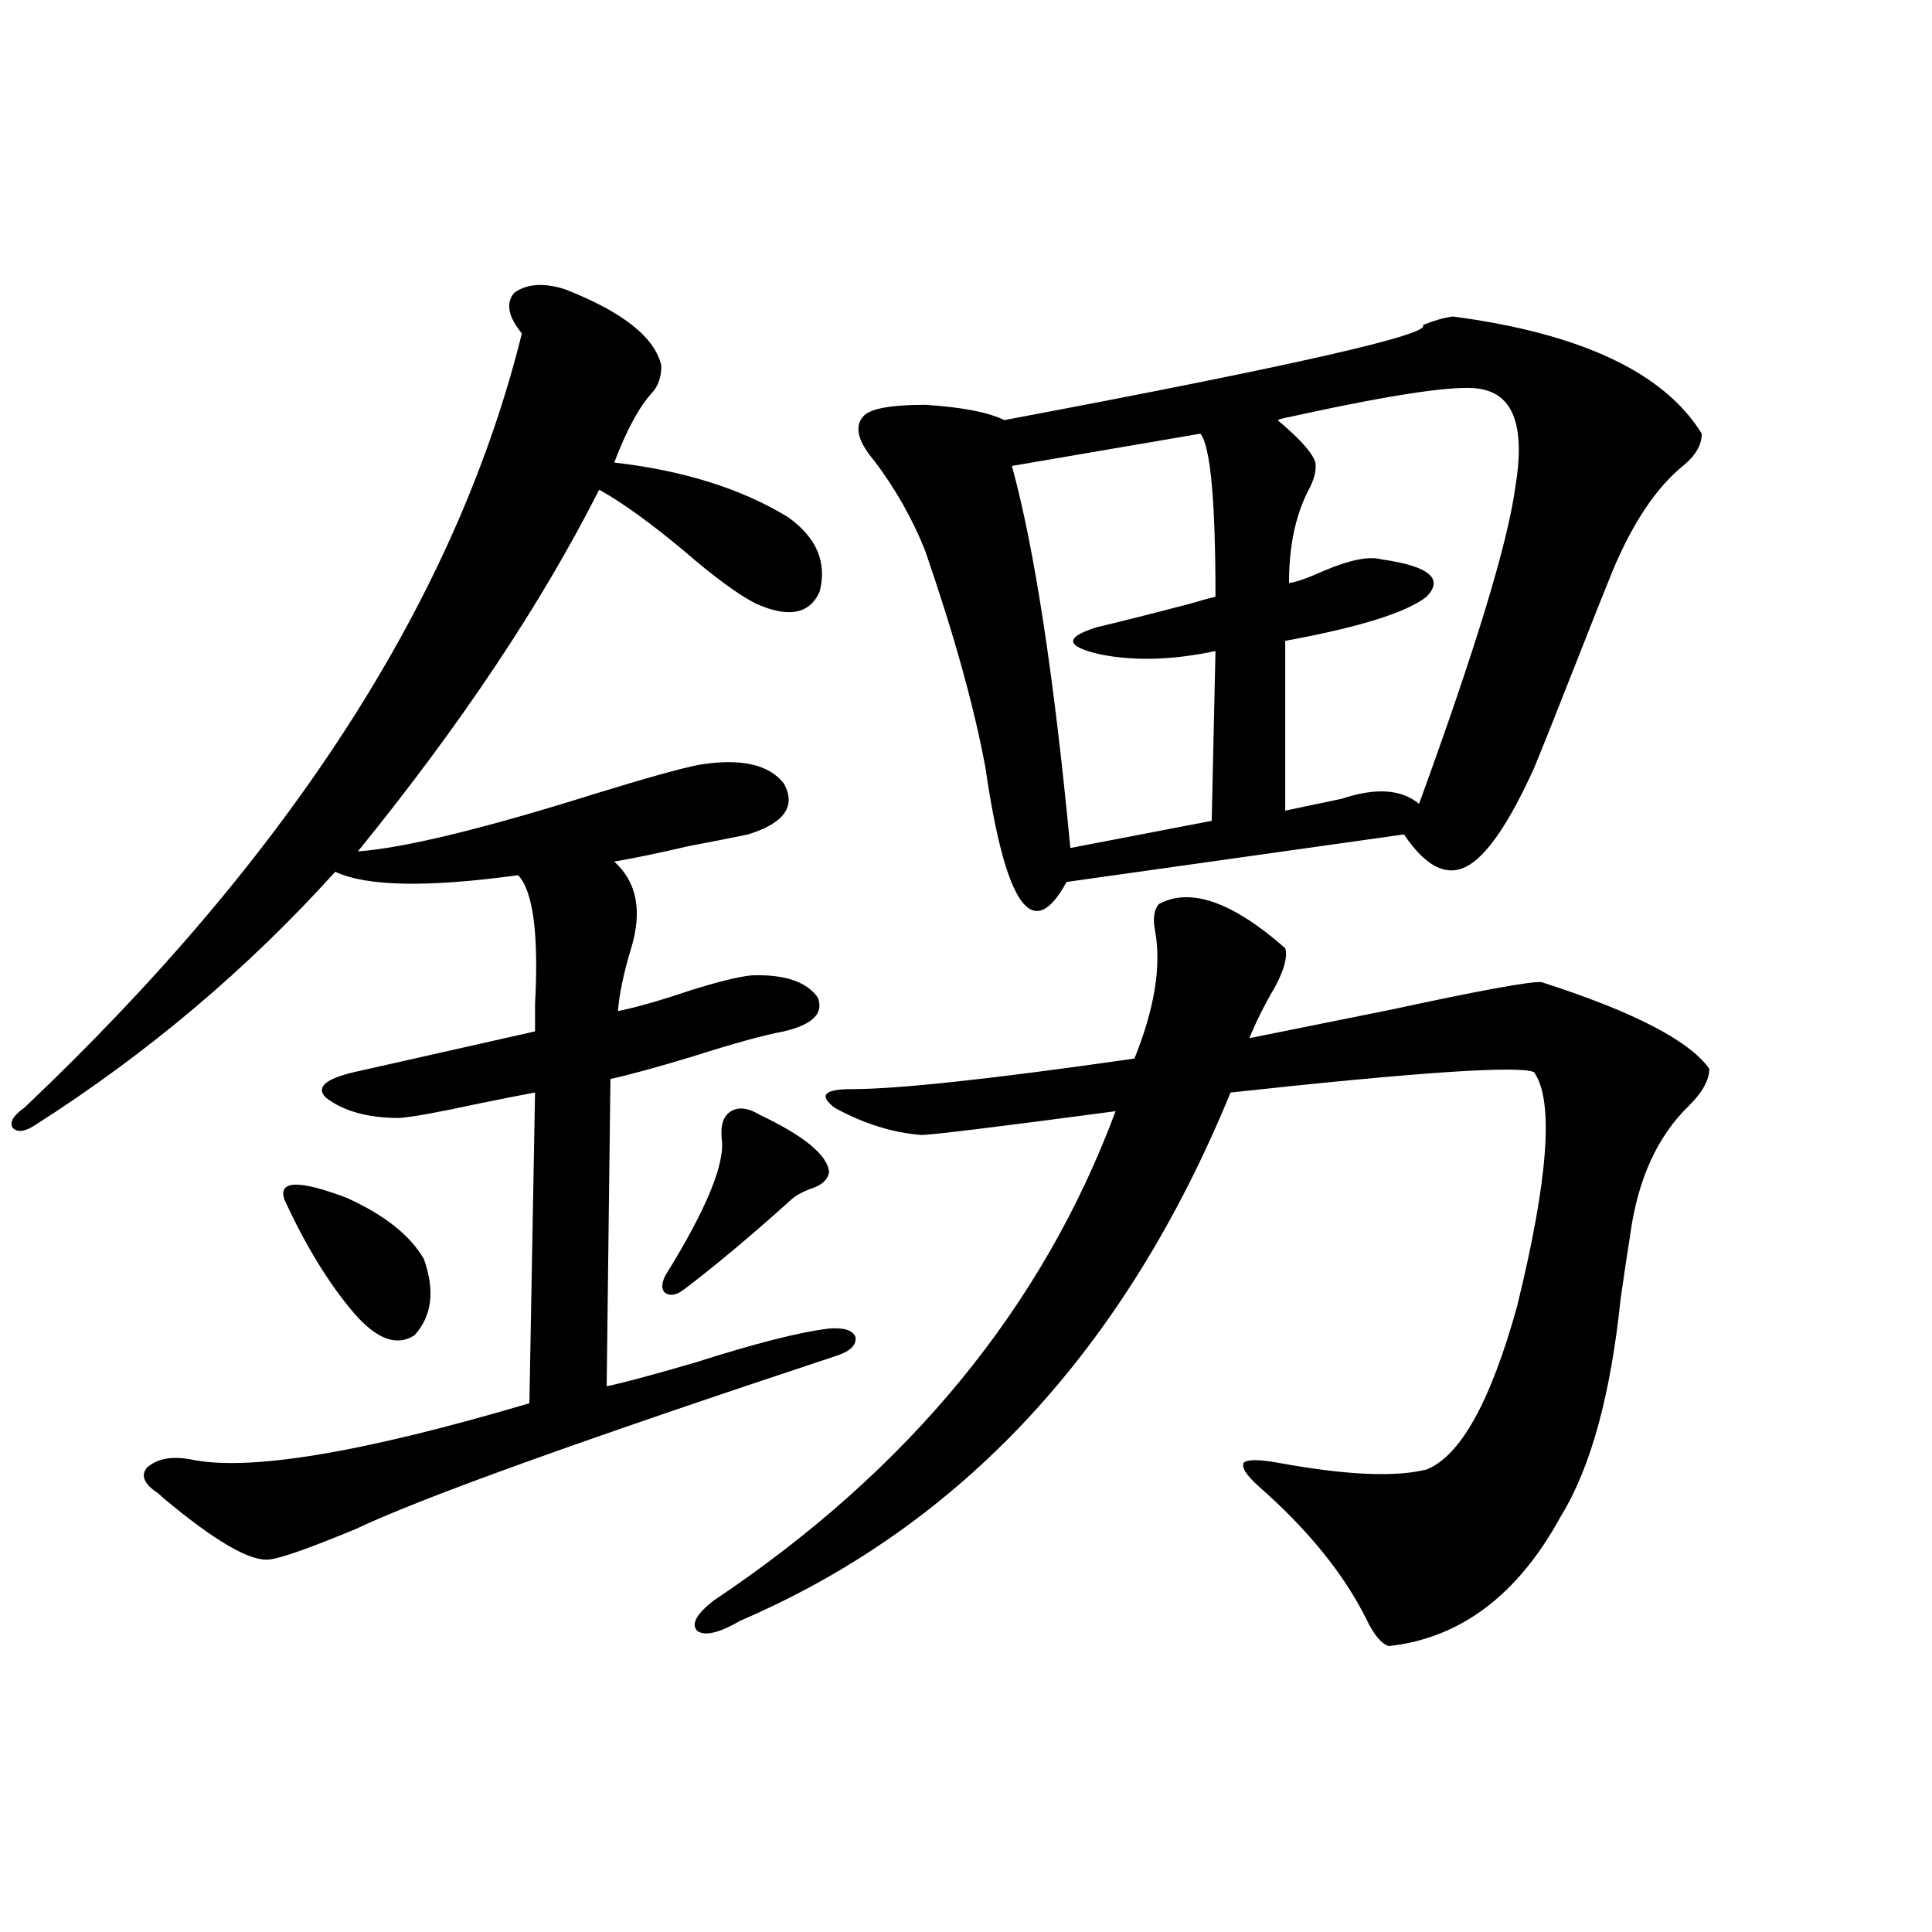
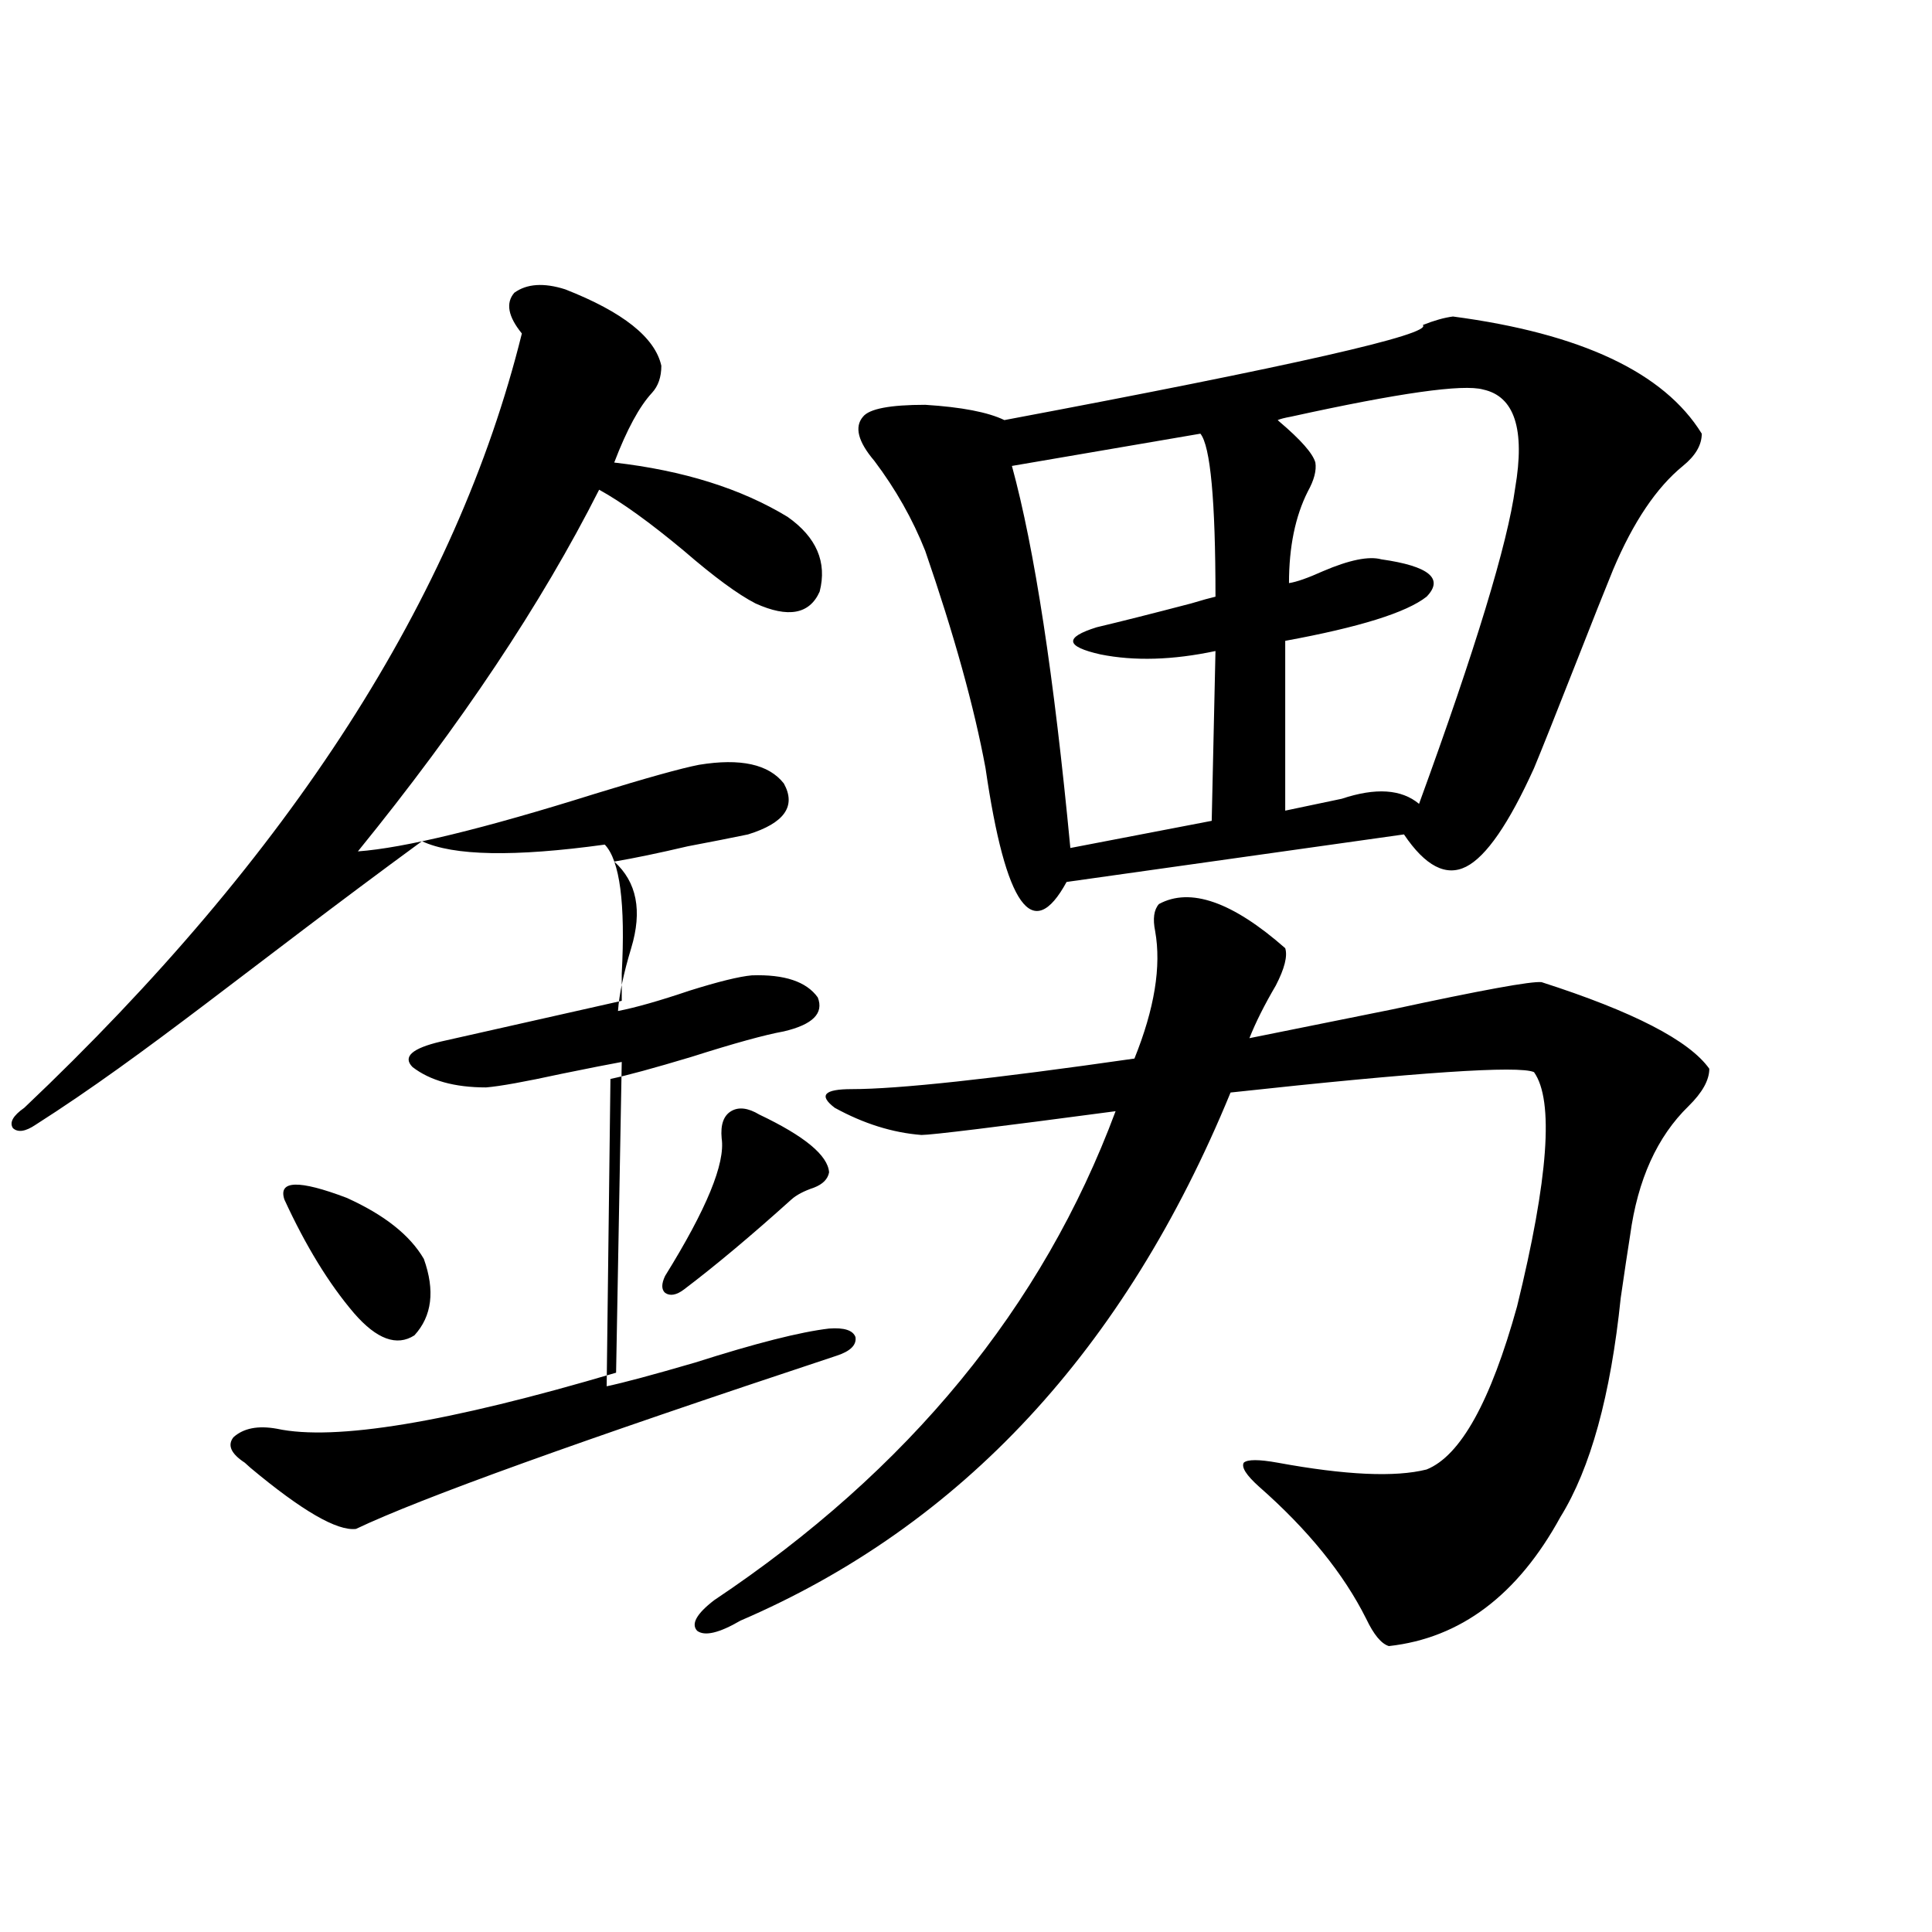
<svg xmlns="http://www.w3.org/2000/svg" version="1.1" id="图层_1" x="0px" y="0px" width="1000px" height="1000px" viewBox="0 0 1000 1000" enable-background="new 0 0 1000 1000" xml:space="preserve">
-   <path d="M292.554,149.762c29.908,11.728,46.493,24.911,49.755,39.551c0,5.863-1.631,10.547-4.878,14.063  c-6.509,7.031-13.018,19.047-19.512,36.035c35.762,4.105,65.685,13.485,89.754,28.125c14.954,10.547,20.487,23.442,16.585,38.672  c-5.213,11.728-16.265,13.774-33.17,6.152c-9.115-4.683-21.463-13.761-37.072-27.246c-17.561-14.64-32.194-25.187-43.901-31.641  c-29.923,59.188-71.553,121.591-124.875,187.207c24.055-1.758,65.029-11.714,122.924-29.883  c26.661-8.198,44.542-13.184,53.657-14.941c21.463-3.516,36.097-0.288,43.901,9.668c6.494,11.728,0.32,20.517-18.536,26.367  c-8.46,1.758-18.871,3.817-31.219,6.152c-14.969,3.516-27.651,6.152-38.048,7.91c11.707,10.547,14.634,25.488,8.78,44.824  c-3.902,12.896-6.188,23.73-6.829,32.52c9.101-1.758,21.463-5.273,37.072-10.547c14.954-4.683,25.686-7.319,32.194-7.91  c16.905-0.577,28.292,3.228,34.146,11.426c3.247,8.212-2.606,14.063-17.561,17.578c-9.756,1.758-25.7,6.152-47.804,13.184  c-19.512,5.864-33.505,9.668-41.95,11.426l-1.951,159.082c8.445-1.758,23.734-5.851,45.853-12.305  c31.219-9.956,54.298-15.82,69.267-17.578c7.805-0.577,12.348,0.879,13.658,4.395c0.641,4.106-2.606,7.333-9.756,9.668  c-132.68,43.945-215.604,73.828-248.774,89.648c-24.069,9.97-39.023,15.243-44.877,15.82c-9.756,1.181-27.972-9.366-54.633-31.641  c-1.311-1.167-2.286-2.046-2.927-2.637c-7.164-4.683-9.115-9.077-5.854-13.184c5.198-4.683,12.683-6.152,22.438-4.395  c29.908,6.454,88.443-3.214,175.605-29.004l2.927-160.84c-6.509,1.181-16.92,3.228-31.219,6.152  c-18.871,4.106-31.874,6.454-39.023,7.031c-16.265,0-28.947-3.516-38.048-10.547c-5.213-5.273-0.335-9.668,14.634-13.184  c36.417-8.198,67.636-15.229,93.656-21.094c0-2.925,0-7.608,0-14.063c1.951-36.323-0.976-58.585-8.78-66.797  c-46.828,6.454-78.382,5.864-94.632-1.758C128,501.626,76.294,545.27,18.414,582.184c-5.213,3.516-9.115,4.106-11.707,1.758  c-1.951-2.925,0-6.44,5.854-10.547C150.438,442.739,236.29,309.146,270.115,172.613c-7.164-8.789-8.46-15.82-3.902-21.094  C272.707,146.836,281.487,146.246,292.554,149.762z M147.191,620.855c-3.262-9.956,7.47-10.245,32.194-0.879  c19.512,8.789,32.835,19.336,39.999,31.641c5.854,16.411,4.223,29.595-4.878,39.551c-9.115,5.864-19.512,2.06-31.219-11.426  C170.271,664.513,158.243,644.888,147.191,620.855z M393.039,576.91c23.414,11.138,35.441,21.094,36.097,29.883  c-0.655,3.516-3.262,6.152-7.805,7.91c-5.213,1.758-9.115,3.817-11.707,6.152c-20.822,18.759-39.358,34.277-55.608,46.582  c-3.902,2.938-7.164,3.516-9.756,1.758c-1.951-1.758-1.951-4.683,0-8.789c21.463-34.565,31.219-58.296,29.268-71.191  c-0.655-7.031,0.976-11.714,4.878-14.063C382.308,572.817,387.186,573.395,393.039,576.91z M599.863,467.926  c16.25-8.789,38.048-1.167,65.364,22.852c1.296,4.106-0.335,10.547-4.878,19.336c-5.854,9.97-10.411,19.048-13.658,27.246  c20.152-4.093,44.877-9.077,74.145-14.941c46.173-9.956,71.858-14.64,77.071-14.063c47.469,15.243,76.416,30.185,86.827,44.824  c0,5.864-3.582,12.305-10.731,19.336c-16.265,15.82-26.341,38.095-30.243,66.797c-1.311,8.212-2.927,19.048-4.878,32.52  c-5.213,50.399-15.609,88.192-31.219,113.379c-22.118,40.43-51.706,62.69-88.778,66.797c-3.902-1.181-7.805-5.864-11.707-14.063  c-11.707-23.429-30.243-46.28-55.608-68.555c-6.509-5.851-9.115-9.956-7.805-12.305c1.951-1.758,7.805-1.758,17.561,0  c35.121,6.454,60.807,7.622,77.071,3.516c17.561-7.031,33.17-35.156,46.828-84.375c16.25-66.206,19.177-106.636,8.78-121.289  c-7.805-3.516-60.166,0-157.069,10.547c-54.633,133.017-139.188,224.121-253.652,273.34c-11.066,6.44-18.536,8.198-22.438,5.273  c-3.262-3.516-0.335-8.789,8.78-15.82c100.806-67.374,170.072-151.749,207.8-253.125c-61.797,8.212-95.287,12.305-100.485,12.305  c-14.969-1.167-29.923-5.851-44.877-14.063c-8.46-6.44-5.533-9.668,8.78-9.668c24.055,0,72.834-5.273,146.338-15.82  c10.396-25.776,13.979-47.749,10.731-65.918C596.602,475.548,597.257,470.864,599.863,467.926z M752.055,163.824  c66.34,8.789,109.266,29.004,128.777,60.645c0,5.863-3.262,11.426-9.756,16.699c-13.658,11.137-25.7,29.004-36.097,53.613  c-4.558,11.138-10.731,26.669-18.536,46.582c-11.066,28.125-18.536,46.884-22.438,56.25c-13.018,28.716-24.725,45.703-35.121,50.977  c-10.411,5.273-21.143-0.288-32.194-16.699L552.06,456.5c-17.561,32.231-31.554,12.606-41.95-58.887  c-5.854-31.641-16.265-69.132-31.219-112.5c-6.509-16.397-15.289-31.93-26.341-46.582c-8.46-9.957-10.411-17.578-5.854-22.852  c3.247-4.093,13.979-6.152,32.194-6.152c18.856,1.181,32.515,3.817,40.975,7.91c149.585-28.125,221.778-44.522,216.58-49.219  C742.299,165.884,747.497,164.414,752.055,163.824z M621.326,224.469l-97.559,16.699c11.707,42.778,21.783,108.696,30.243,197.754  l73.169-14.063l1.951-87.891c-22.118,4.696-41.95,5.273-59.511,1.758c-18.216-4.093-18.871-8.789-1.951-14.063  c12.348-2.925,28.612-7.031,48.779-12.305c5.854-1.758,10.076-2.925,12.683-3.516C629.131,259.048,626.524,230.923,621.326,224.469z   M767.664,201.617c-10.411-2.926-43.581,1.758-99.51,14.063c-3.262,0.59-5.533,1.181-6.829,1.758l0.976,0.879  c11.052,9.379,17.226,16.41,18.536,21.094c0.641,4.105-0.655,9.091-3.902,14.941c-6.509,12.896-9.756,28.716-9.756,47.461  c3.902-0.577,9.756-2.637,17.561-6.152c13.658-5.851,23.734-7.91,30.243-6.152c24.71,3.516,32.515,9.97,23.414,19.336  c-10.411,8.212-34.801,15.82-73.169,22.852v87.891c8.445-1.758,18.201-3.804,29.268-6.152c17.561-5.851,30.884-4.972,39.999,2.637  c29.268-80.269,45.853-134.761,49.755-163.477C789.447,222.134,783.914,205.133,767.664,201.617z" />
+   <path d="M292.554,149.762c29.908,11.728,46.493,24.911,49.755,39.551c0,5.863-1.631,10.547-4.878,14.063  c-6.509,7.031-13.018,19.047-19.512,36.035c35.762,4.105,65.685,13.485,89.754,28.125c14.954,10.547,20.487,23.442,16.585,38.672  c-5.213,11.728-16.265,13.774-33.17,6.152c-9.115-4.683-21.463-13.761-37.072-27.246c-17.561-14.64-32.194-25.187-43.901-31.641  c-29.923,59.188-71.553,121.591-124.875,187.207c24.055-1.758,65.029-11.714,122.924-29.883  c26.661-8.198,44.542-13.184,53.657-14.941c21.463-3.516,36.097-0.288,43.901,9.668c6.494,11.728,0.32,20.517-18.536,26.367  c-8.46,1.758-18.871,3.817-31.219,6.152c-14.969,3.516-27.651,6.152-38.048,7.91c11.707,10.547,14.634,25.488,8.78,44.824  c-3.902,12.896-6.188,23.73-6.829,32.52c9.101-1.758,21.463-5.273,37.072-10.547c14.954-4.683,25.686-7.319,32.194-7.91  c16.905-0.577,28.292,3.228,34.146,11.426c3.247,8.212-2.606,14.063-17.561,17.578c-9.756,1.758-25.7,6.152-47.804,13.184  c-19.512,5.864-33.505,9.668-41.95,11.426l-1.951,159.082c8.445-1.758,23.734-5.851,45.853-12.305  c31.219-9.956,54.298-15.82,69.267-17.578c7.805-0.577,12.348,0.879,13.658,4.395c0.641,4.106-2.606,7.333-9.756,9.668  c-132.68,43.945-215.604,73.828-248.774,89.648c-9.756,1.181-27.972-9.366-54.633-31.641  c-1.311-1.167-2.286-2.046-2.927-2.637c-7.164-4.683-9.115-9.077-5.854-13.184c5.198-4.683,12.683-6.152,22.438-4.395  c29.908,6.454,88.443-3.214,175.605-29.004l2.927-160.84c-6.509,1.181-16.92,3.228-31.219,6.152  c-18.871,4.106-31.874,6.454-39.023,7.031c-16.265,0-28.947-3.516-38.048-10.547c-5.213-5.273-0.335-9.668,14.634-13.184  c36.417-8.198,67.636-15.229,93.656-21.094c0-2.925,0-7.608,0-14.063c1.951-36.323-0.976-58.585-8.78-66.797  c-46.828,6.454-78.382,5.864-94.632-1.758C128,501.626,76.294,545.27,18.414,582.184c-5.213,3.516-9.115,4.106-11.707,1.758  c-1.951-2.925,0-6.44,5.854-10.547C150.438,442.739,236.29,309.146,270.115,172.613c-7.164-8.789-8.46-15.82-3.902-21.094  C272.707,146.836,281.487,146.246,292.554,149.762z M147.191,620.855c-3.262-9.956,7.47-10.245,32.194-0.879  c19.512,8.789,32.835,19.336,39.999,31.641c5.854,16.411,4.223,29.595-4.878,39.551c-9.115,5.864-19.512,2.06-31.219-11.426  C170.271,664.513,158.243,644.888,147.191,620.855z M393.039,576.91c23.414,11.138,35.441,21.094,36.097,29.883  c-0.655,3.516-3.262,6.152-7.805,7.91c-5.213,1.758-9.115,3.817-11.707,6.152c-20.822,18.759-39.358,34.277-55.608,46.582  c-3.902,2.938-7.164,3.516-9.756,1.758c-1.951-1.758-1.951-4.683,0-8.789c21.463-34.565,31.219-58.296,29.268-71.191  c-0.655-7.031,0.976-11.714,4.878-14.063C382.308,572.817,387.186,573.395,393.039,576.91z M599.863,467.926  c16.25-8.789,38.048-1.167,65.364,22.852c1.296,4.106-0.335,10.547-4.878,19.336c-5.854,9.97-10.411,19.048-13.658,27.246  c20.152-4.093,44.877-9.077,74.145-14.941c46.173-9.956,71.858-14.64,77.071-14.063c47.469,15.243,76.416,30.185,86.827,44.824  c0,5.864-3.582,12.305-10.731,19.336c-16.265,15.82-26.341,38.095-30.243,66.797c-1.311,8.212-2.927,19.048-4.878,32.52  c-5.213,50.399-15.609,88.192-31.219,113.379c-22.118,40.43-51.706,62.69-88.778,66.797c-3.902-1.181-7.805-5.864-11.707-14.063  c-11.707-23.429-30.243-46.28-55.608-68.555c-6.509-5.851-9.115-9.956-7.805-12.305c1.951-1.758,7.805-1.758,17.561,0  c35.121,6.454,60.807,7.622,77.071,3.516c17.561-7.031,33.17-35.156,46.828-84.375c16.25-66.206,19.177-106.636,8.78-121.289  c-7.805-3.516-60.166,0-157.069,10.547c-54.633,133.017-139.188,224.121-253.652,273.34c-11.066,6.44-18.536,8.198-22.438,5.273  c-3.262-3.516-0.335-8.789,8.78-15.82c100.806-67.374,170.072-151.749,207.8-253.125c-61.797,8.212-95.287,12.305-100.485,12.305  c-14.969-1.167-29.923-5.851-44.877-14.063c-8.46-6.44-5.533-9.668,8.78-9.668c24.055,0,72.834-5.273,146.338-15.82  c10.396-25.776,13.979-47.749,10.731-65.918C596.602,475.548,597.257,470.864,599.863,467.926z M752.055,163.824  c66.34,8.789,109.266,29.004,128.777,60.645c0,5.863-3.262,11.426-9.756,16.699c-13.658,11.137-25.7,29.004-36.097,53.613  c-4.558,11.138-10.731,26.669-18.536,46.582c-11.066,28.125-18.536,46.884-22.438,56.25c-13.018,28.716-24.725,45.703-35.121,50.977  c-10.411,5.273-21.143-0.288-32.194-16.699L552.06,456.5c-17.561,32.231-31.554,12.606-41.95-58.887  c-5.854-31.641-16.265-69.132-31.219-112.5c-6.509-16.397-15.289-31.93-26.341-46.582c-8.46-9.957-10.411-17.578-5.854-22.852  c3.247-4.093,13.979-6.152,32.194-6.152c18.856,1.181,32.515,3.817,40.975,7.91c149.585-28.125,221.778-44.522,216.58-49.219  C742.299,165.884,747.497,164.414,752.055,163.824z M621.326,224.469l-97.559,16.699c11.707,42.778,21.783,108.696,30.243,197.754  l73.169-14.063l1.951-87.891c-22.118,4.696-41.95,5.273-59.511,1.758c-18.216-4.093-18.871-8.789-1.951-14.063  c12.348-2.925,28.612-7.031,48.779-12.305c5.854-1.758,10.076-2.925,12.683-3.516C629.131,259.048,626.524,230.923,621.326,224.469z   M767.664,201.617c-10.411-2.926-43.581,1.758-99.51,14.063c-3.262,0.59-5.533,1.181-6.829,1.758l0.976,0.879  c11.052,9.379,17.226,16.41,18.536,21.094c0.641,4.105-0.655,9.091-3.902,14.941c-6.509,12.896-9.756,28.716-9.756,47.461  c3.902-0.577,9.756-2.637,17.561-6.152c13.658-5.851,23.734-7.91,30.243-6.152c24.71,3.516,32.515,9.97,23.414,19.336  c-10.411,8.212-34.801,15.82-73.169,22.852v87.891c8.445-1.758,18.201-3.804,29.268-6.152c17.561-5.851,30.884-4.972,39.999,2.637  c29.268-80.269,45.853-134.761,49.755-163.477C789.447,222.134,783.914,205.133,767.664,201.617z" />
</svg>